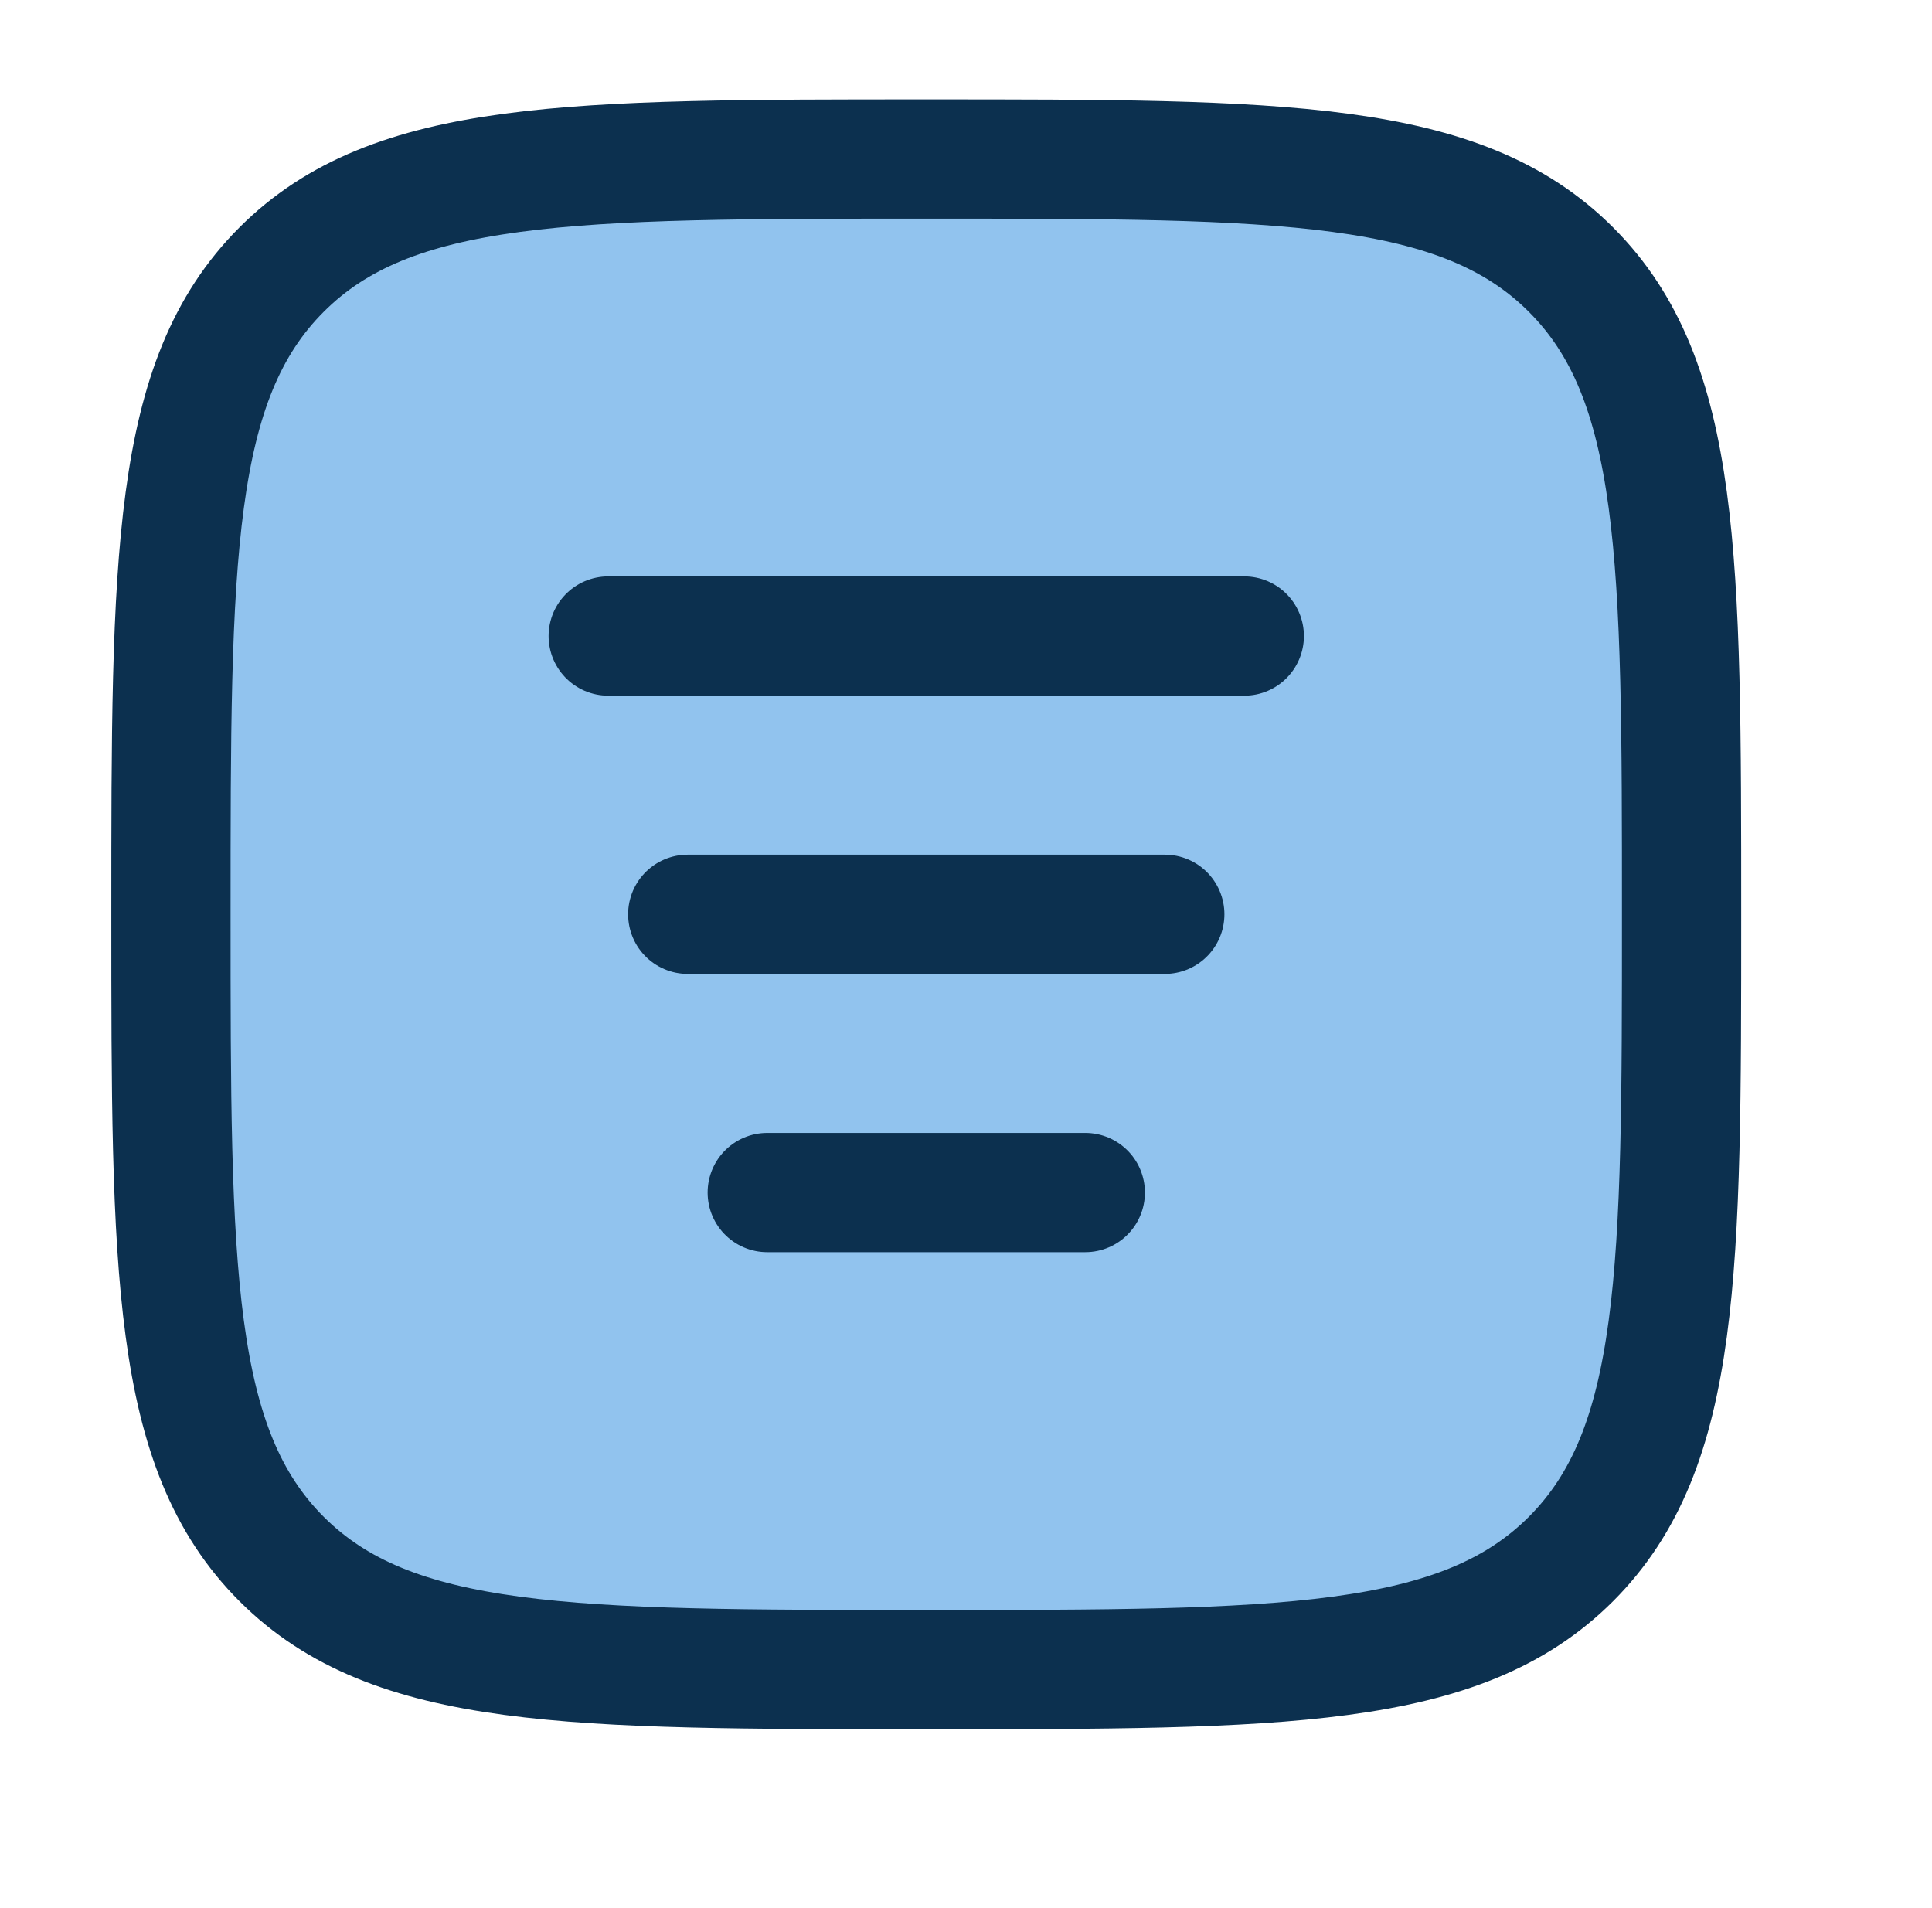
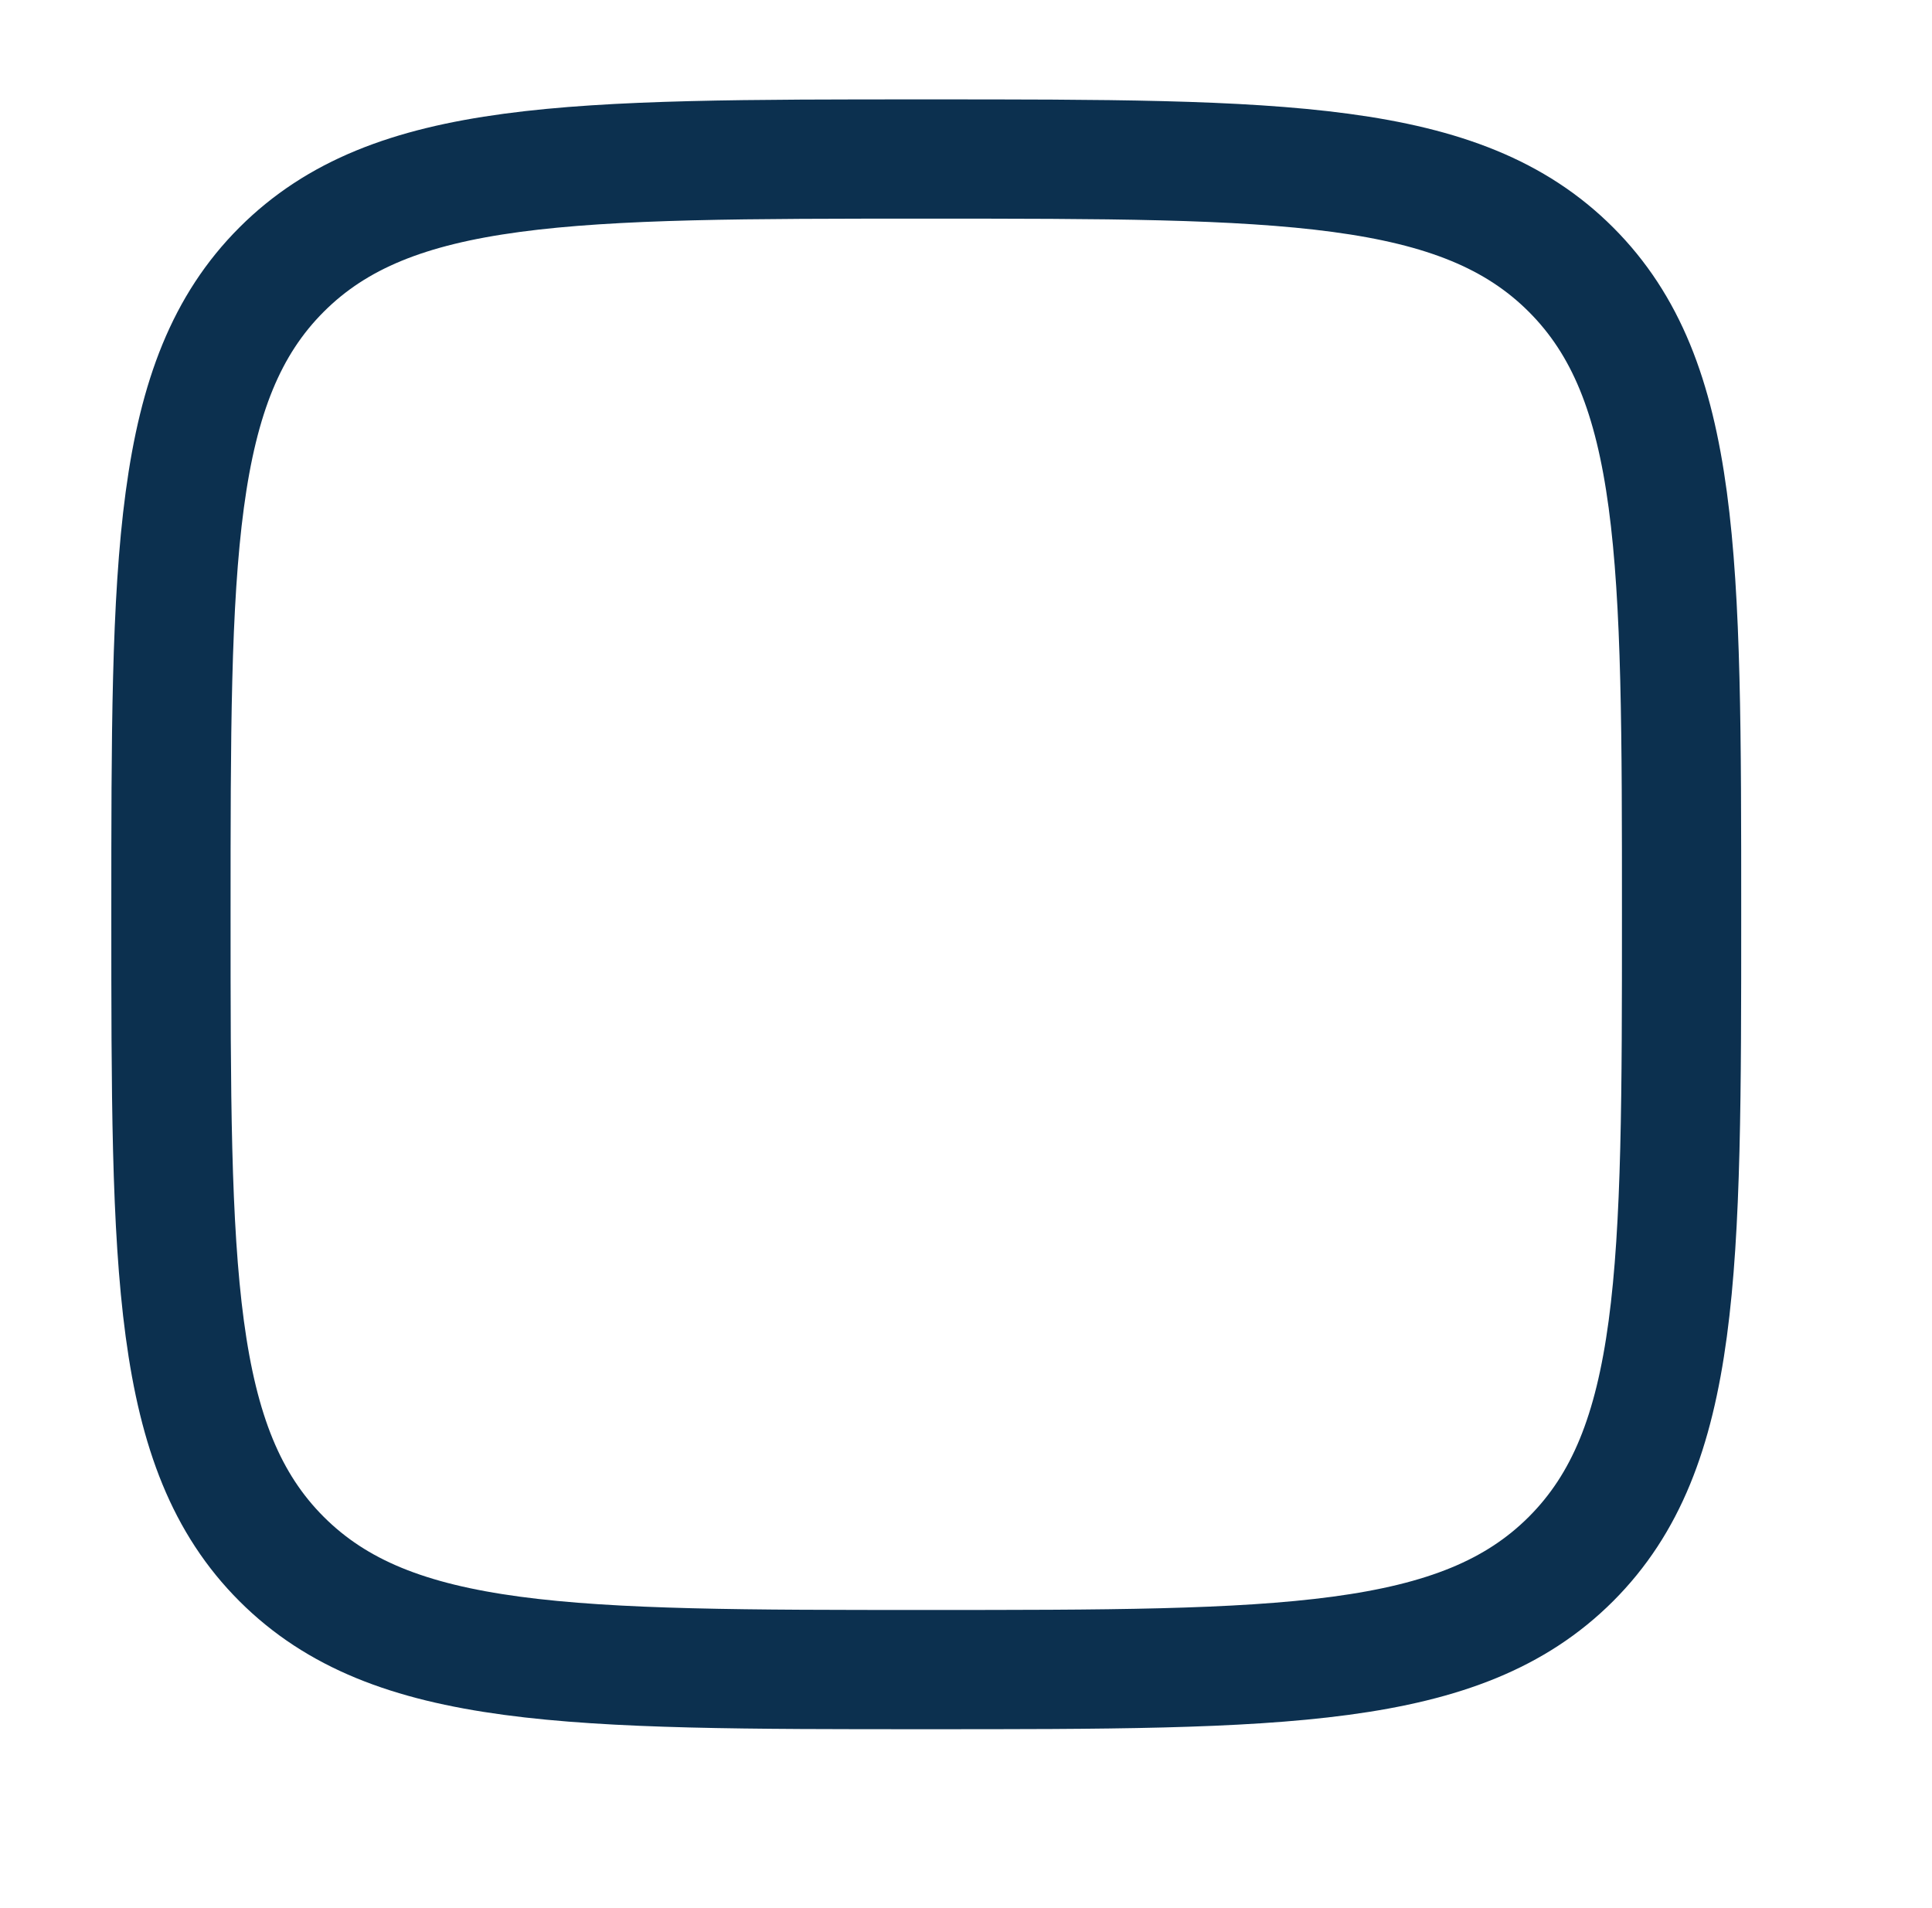
<svg xmlns="http://www.w3.org/2000/svg" width="81" height="80" viewBox="0 0 81 80" fill="none">
-   <path d="M7.167 38.333C7.167 23.405 7.167 15.942 11.805 11.304C16.442 6.667 23.906 6.667 38.834 6.667C53.762 6.667 61.226 6.667 65.864 11.304C70.501 15.942 70.501 23.405 70.501 38.333C70.501 53.261 70.501 60.725 65.864 65.363C61.226 70 53.762 70 38.834 70C23.906 70 16.442 70 11.805 65.363C7.167 60.725 7.167 53.261 7.167 38.333Z" fill="#91C3EE" />
  <path d="M7.167 38.333C7.167 23.405 7.167 15.942 11.805 11.304C16.442 6.667 23.906 6.667 38.834 6.667C53.762 6.667 61.226 6.667 65.864 11.304C70.501 15.942 70.501 23.405 70.501 38.333C70.501 53.261 70.501 60.725 65.864 65.363C61.226 70 53.762 70 38.834 70C23.906 70 16.442 70 11.805 65.363C7.167 60.725 7.167 53.261 7.167 38.333Z" stroke="#0C304F" stroke-width="5" />
-   <path d="M28.834 38.333H48.834" stroke="#0C304F" stroke-width="5" stroke-linecap="round" stroke-linejoin="round" />
-   <path d="M32.167 50H45.501" stroke="#0C304F" stroke-width="5" stroke-linecap="round" stroke-linejoin="round" />
-   <path d="M25.5 26.667H52.167" stroke="#0C304F" stroke-width="5" stroke-linecap="round" stroke-linejoin="round" />
</svg>